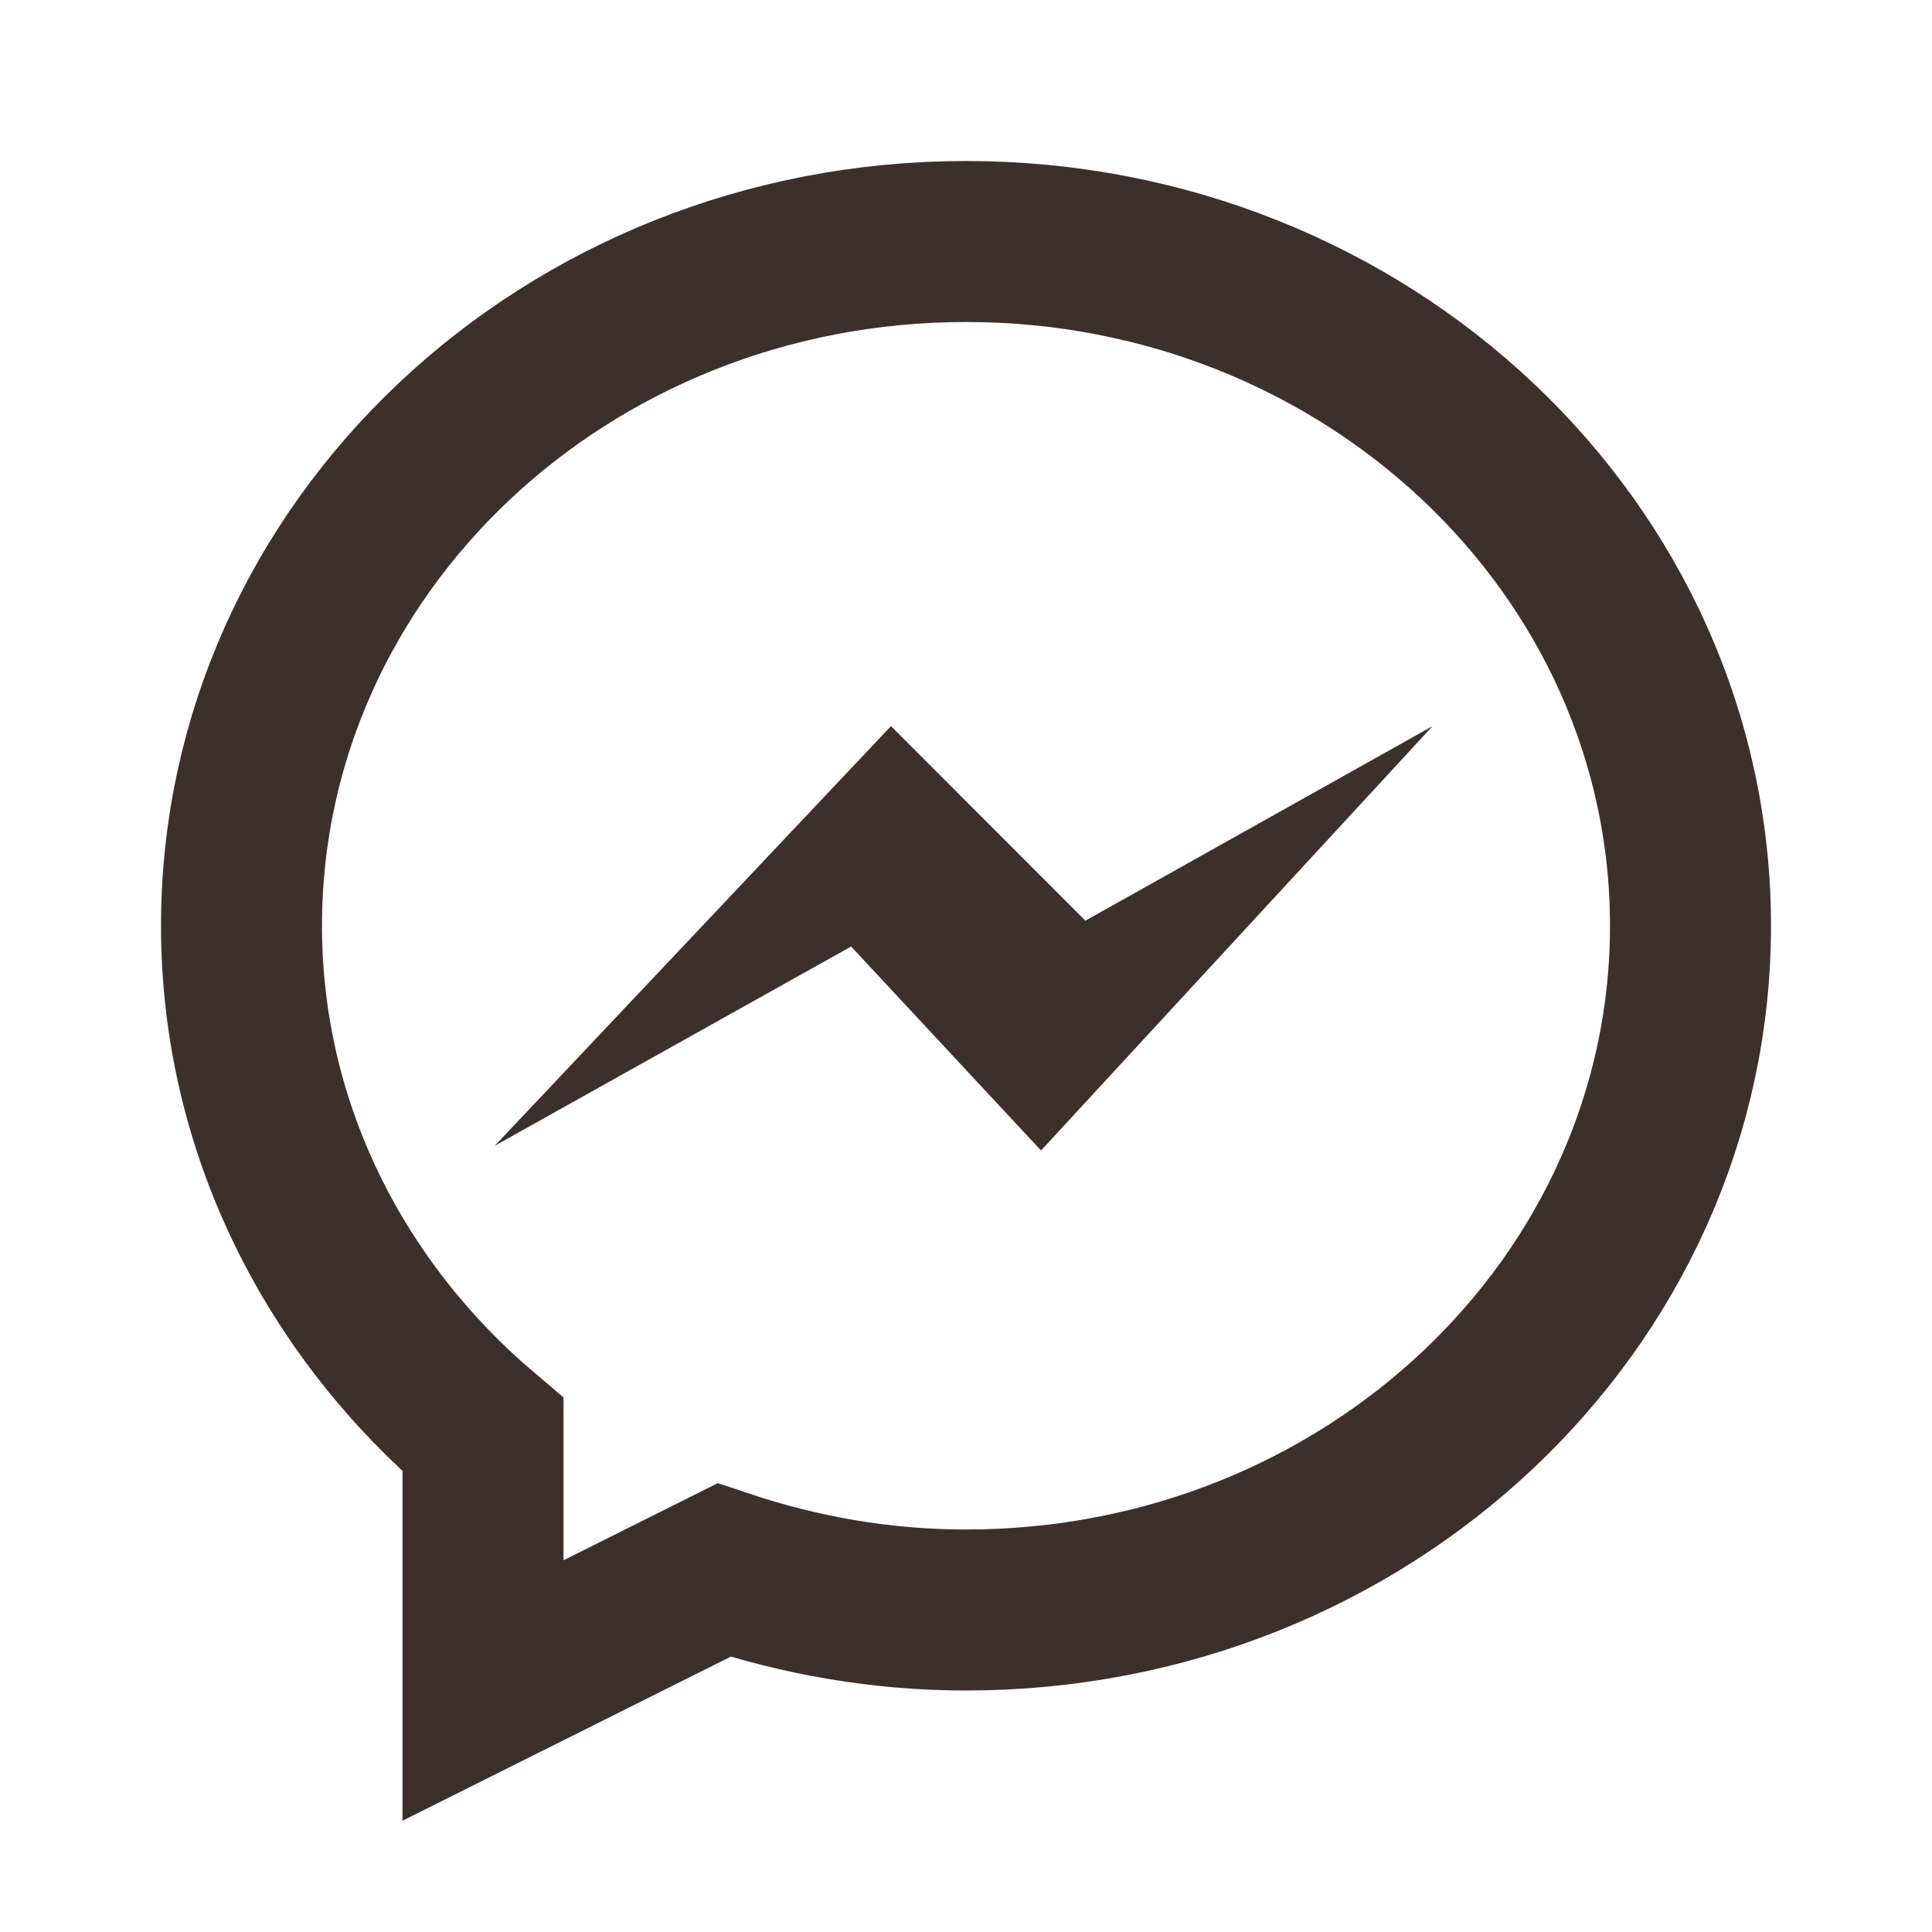
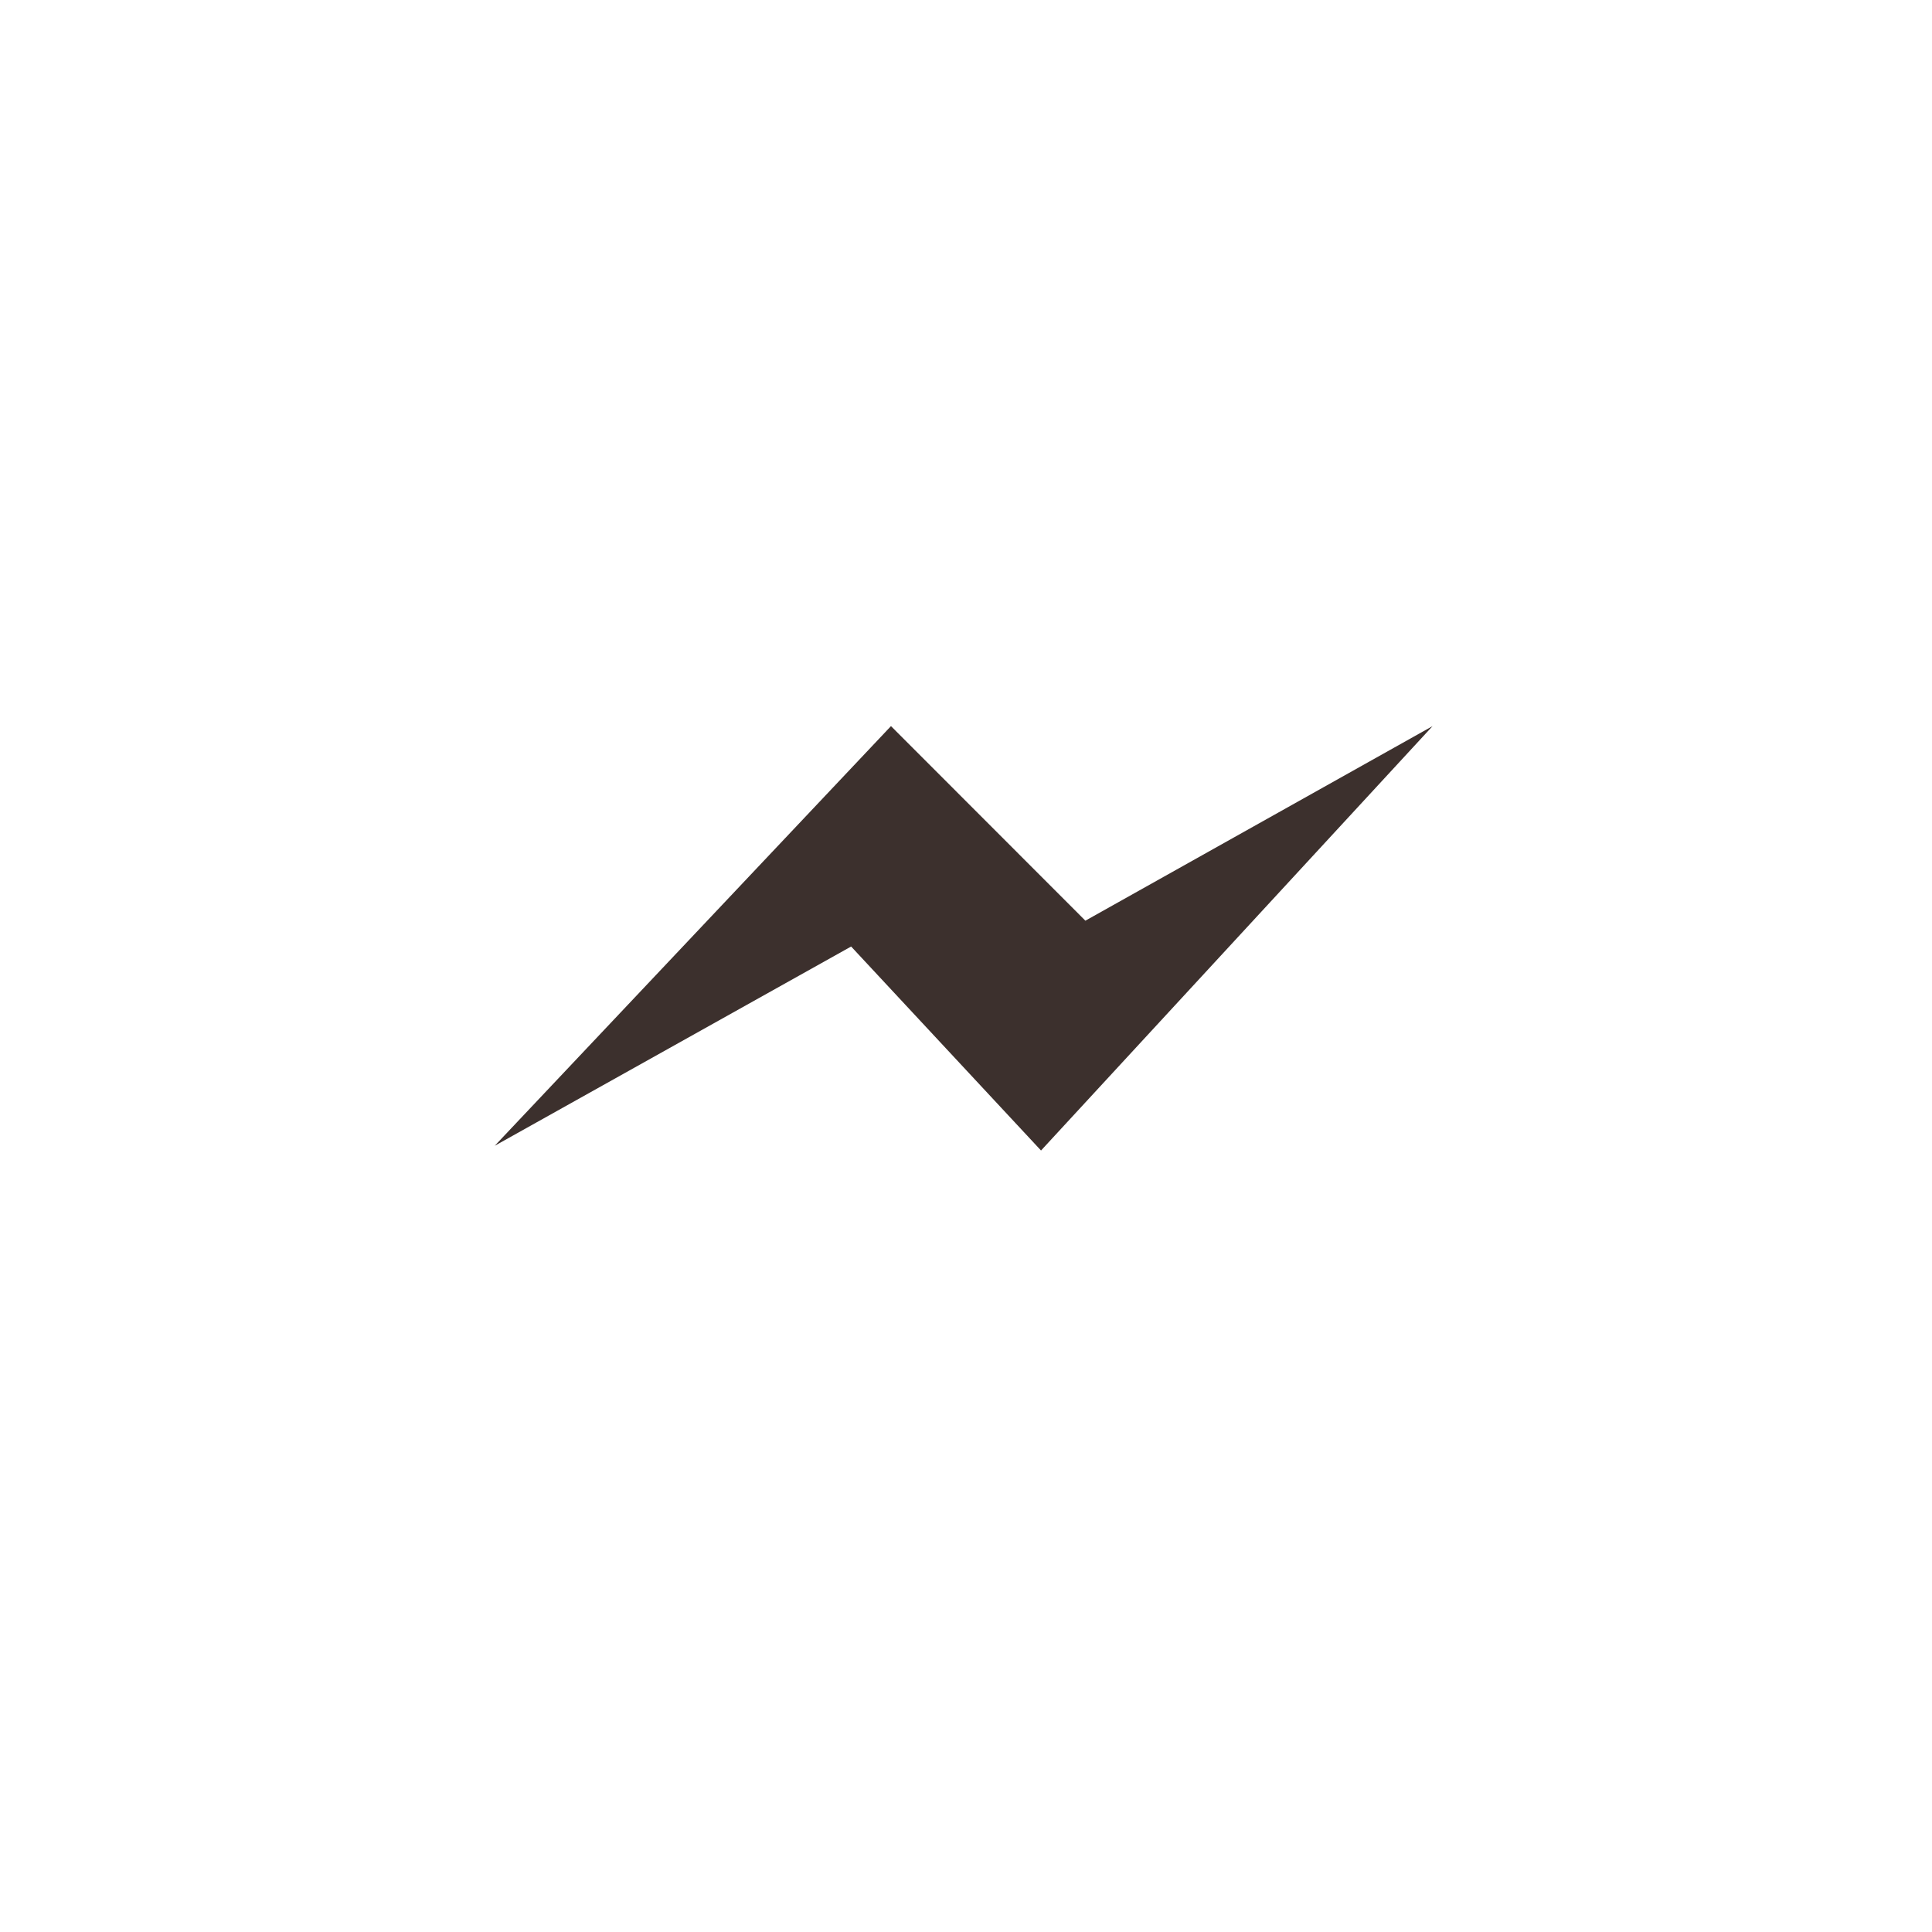
<svg xmlns="http://www.w3.org/2000/svg" fill="#3c302d" id="Layer_1" style="enable-background:new 0 0 24 24" version="1.1" viewBox="0 0 24 24" x="0px" xml:space="preserve" y="0px">
  <g id="change1_1">
    <polygon fill="inherit" points="6.146 14.233 11.068 9.02 13.483 11.437 17.796 9.02 12.932 14.292 10.573 11.758" />
  </g>
-   <path d="m12 3c-4.971 0-9 3.806-9 8.5 0 2.514 1.163 4.767 3 6.323v3.177l2.993-1.496c0.942 0.315 1.951 0.496 3.007 0.496 4.971 0 9-3.806 9-8.5s-4.029-8.5-9-8.5z" fill="none" stroke="#3c302d" stroke-miterlimit="10" stroke-width="2" />
</svg>